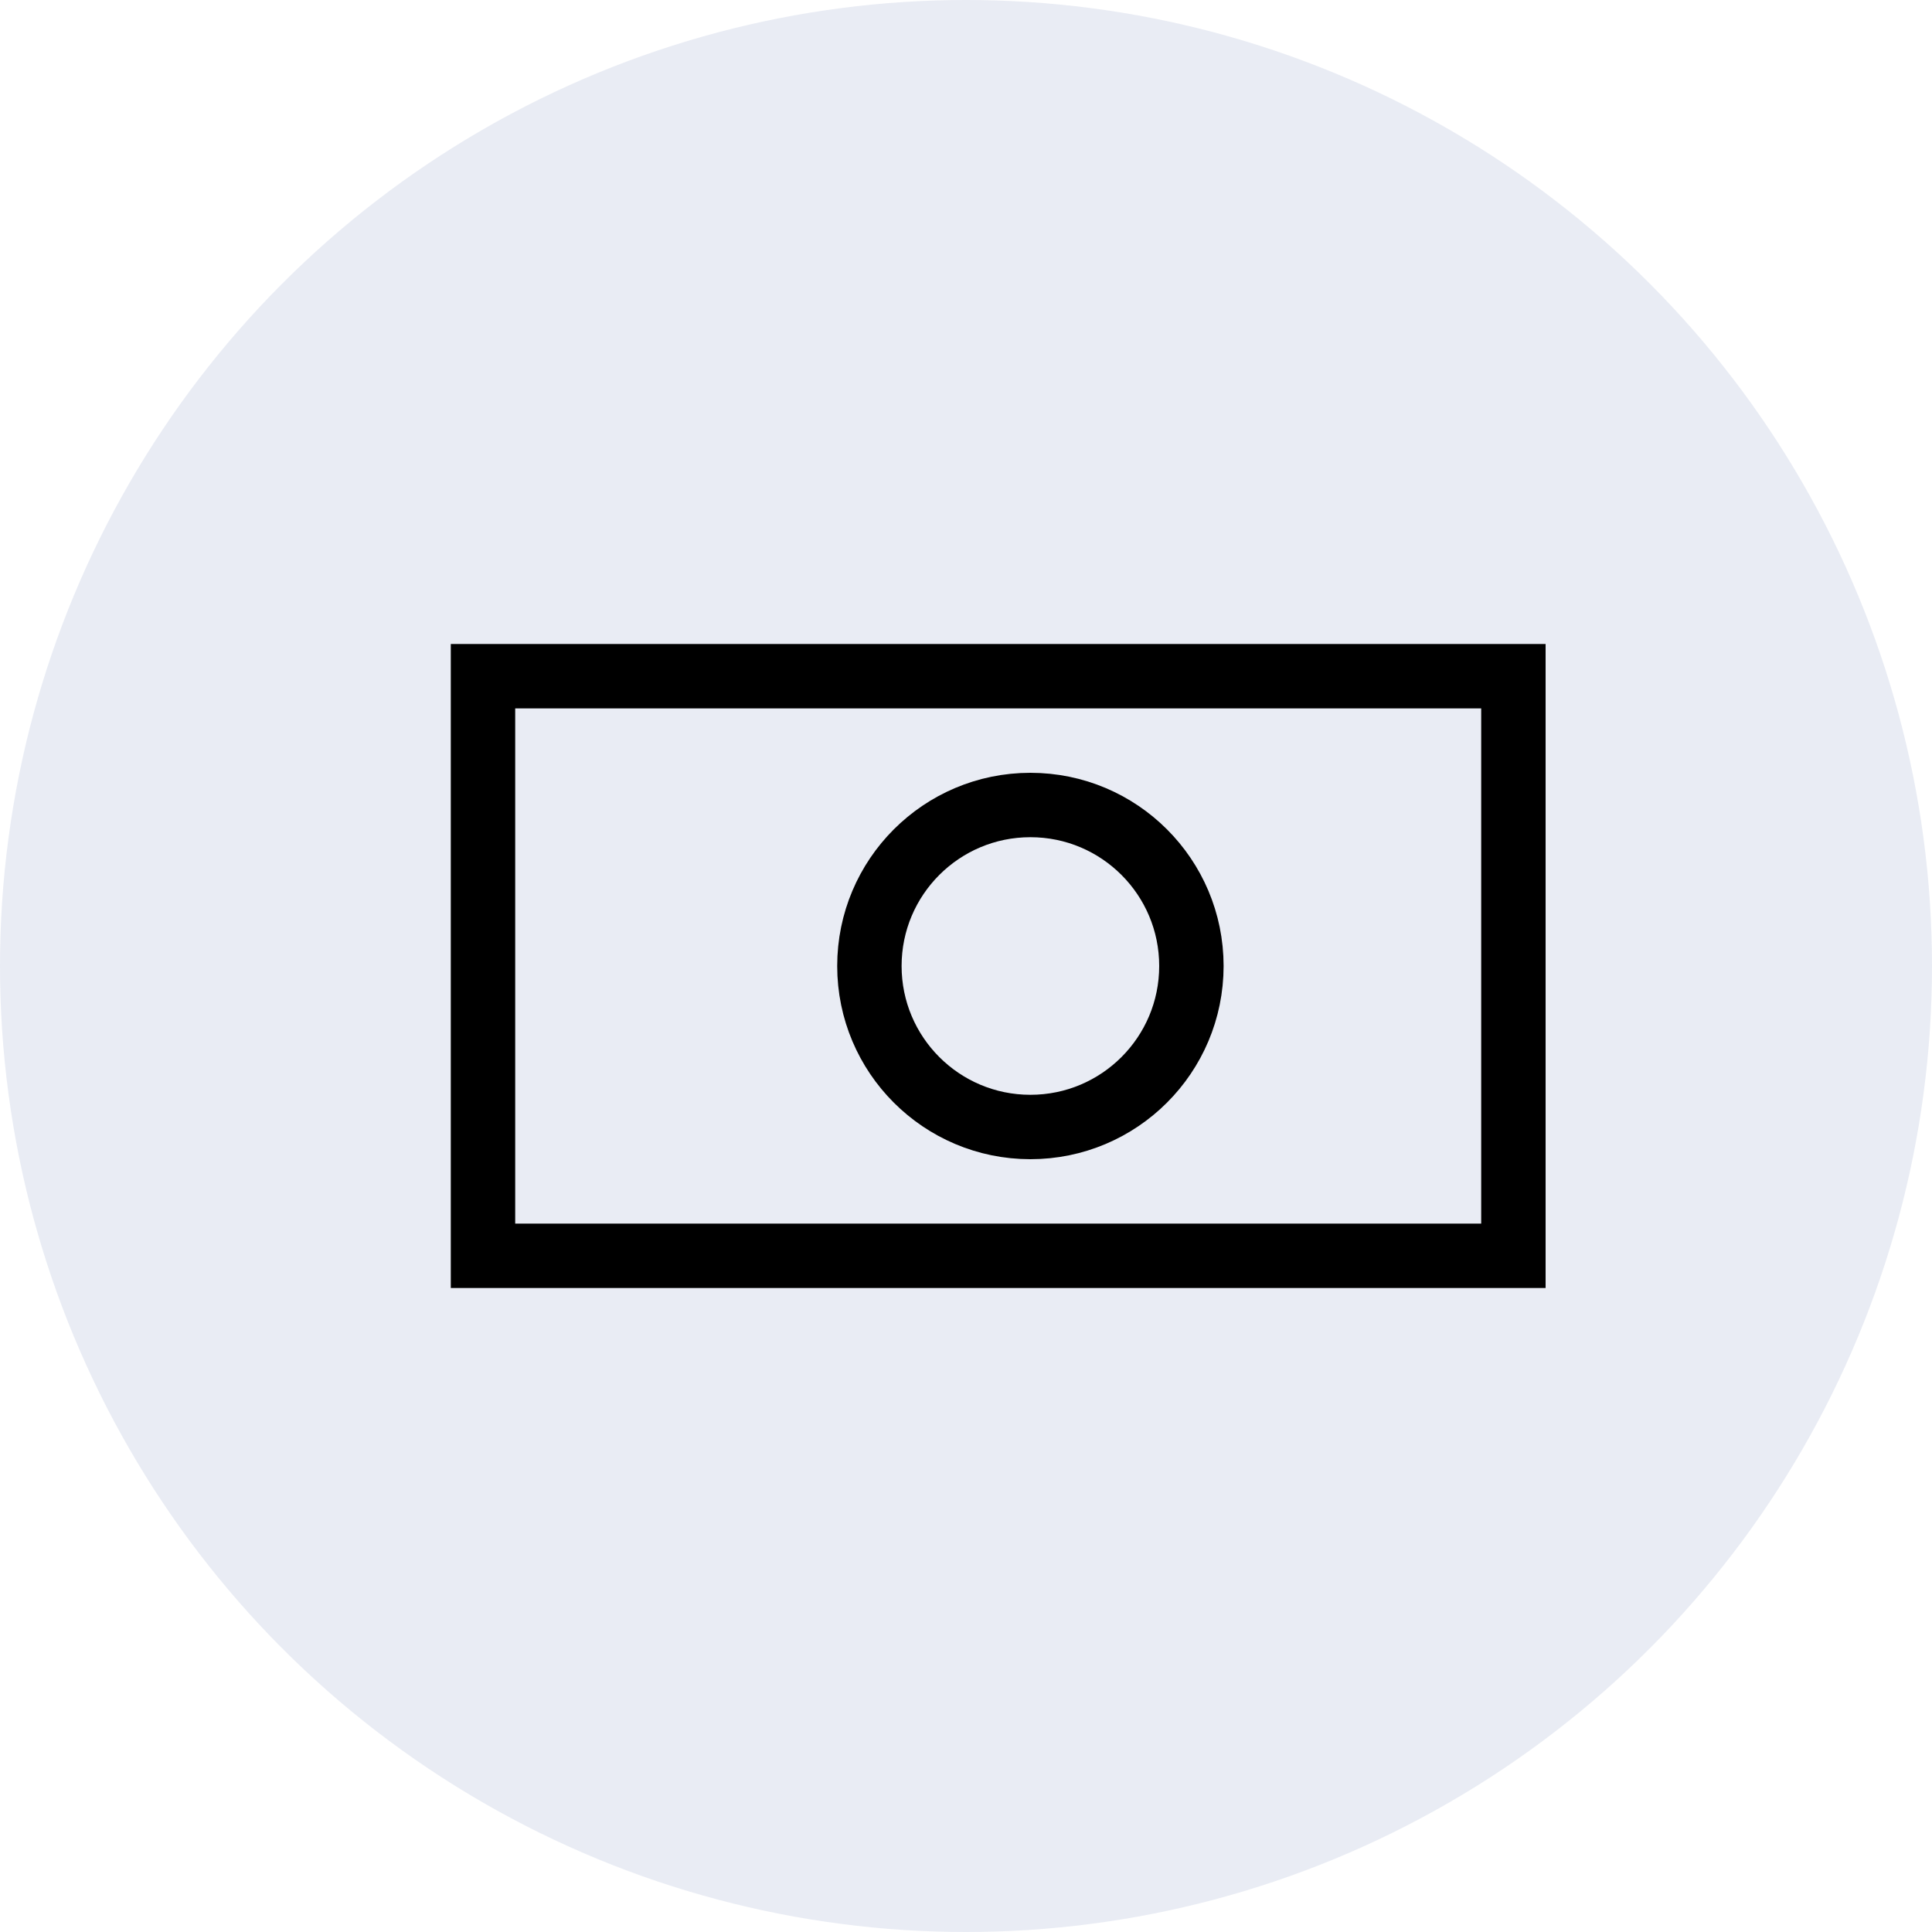
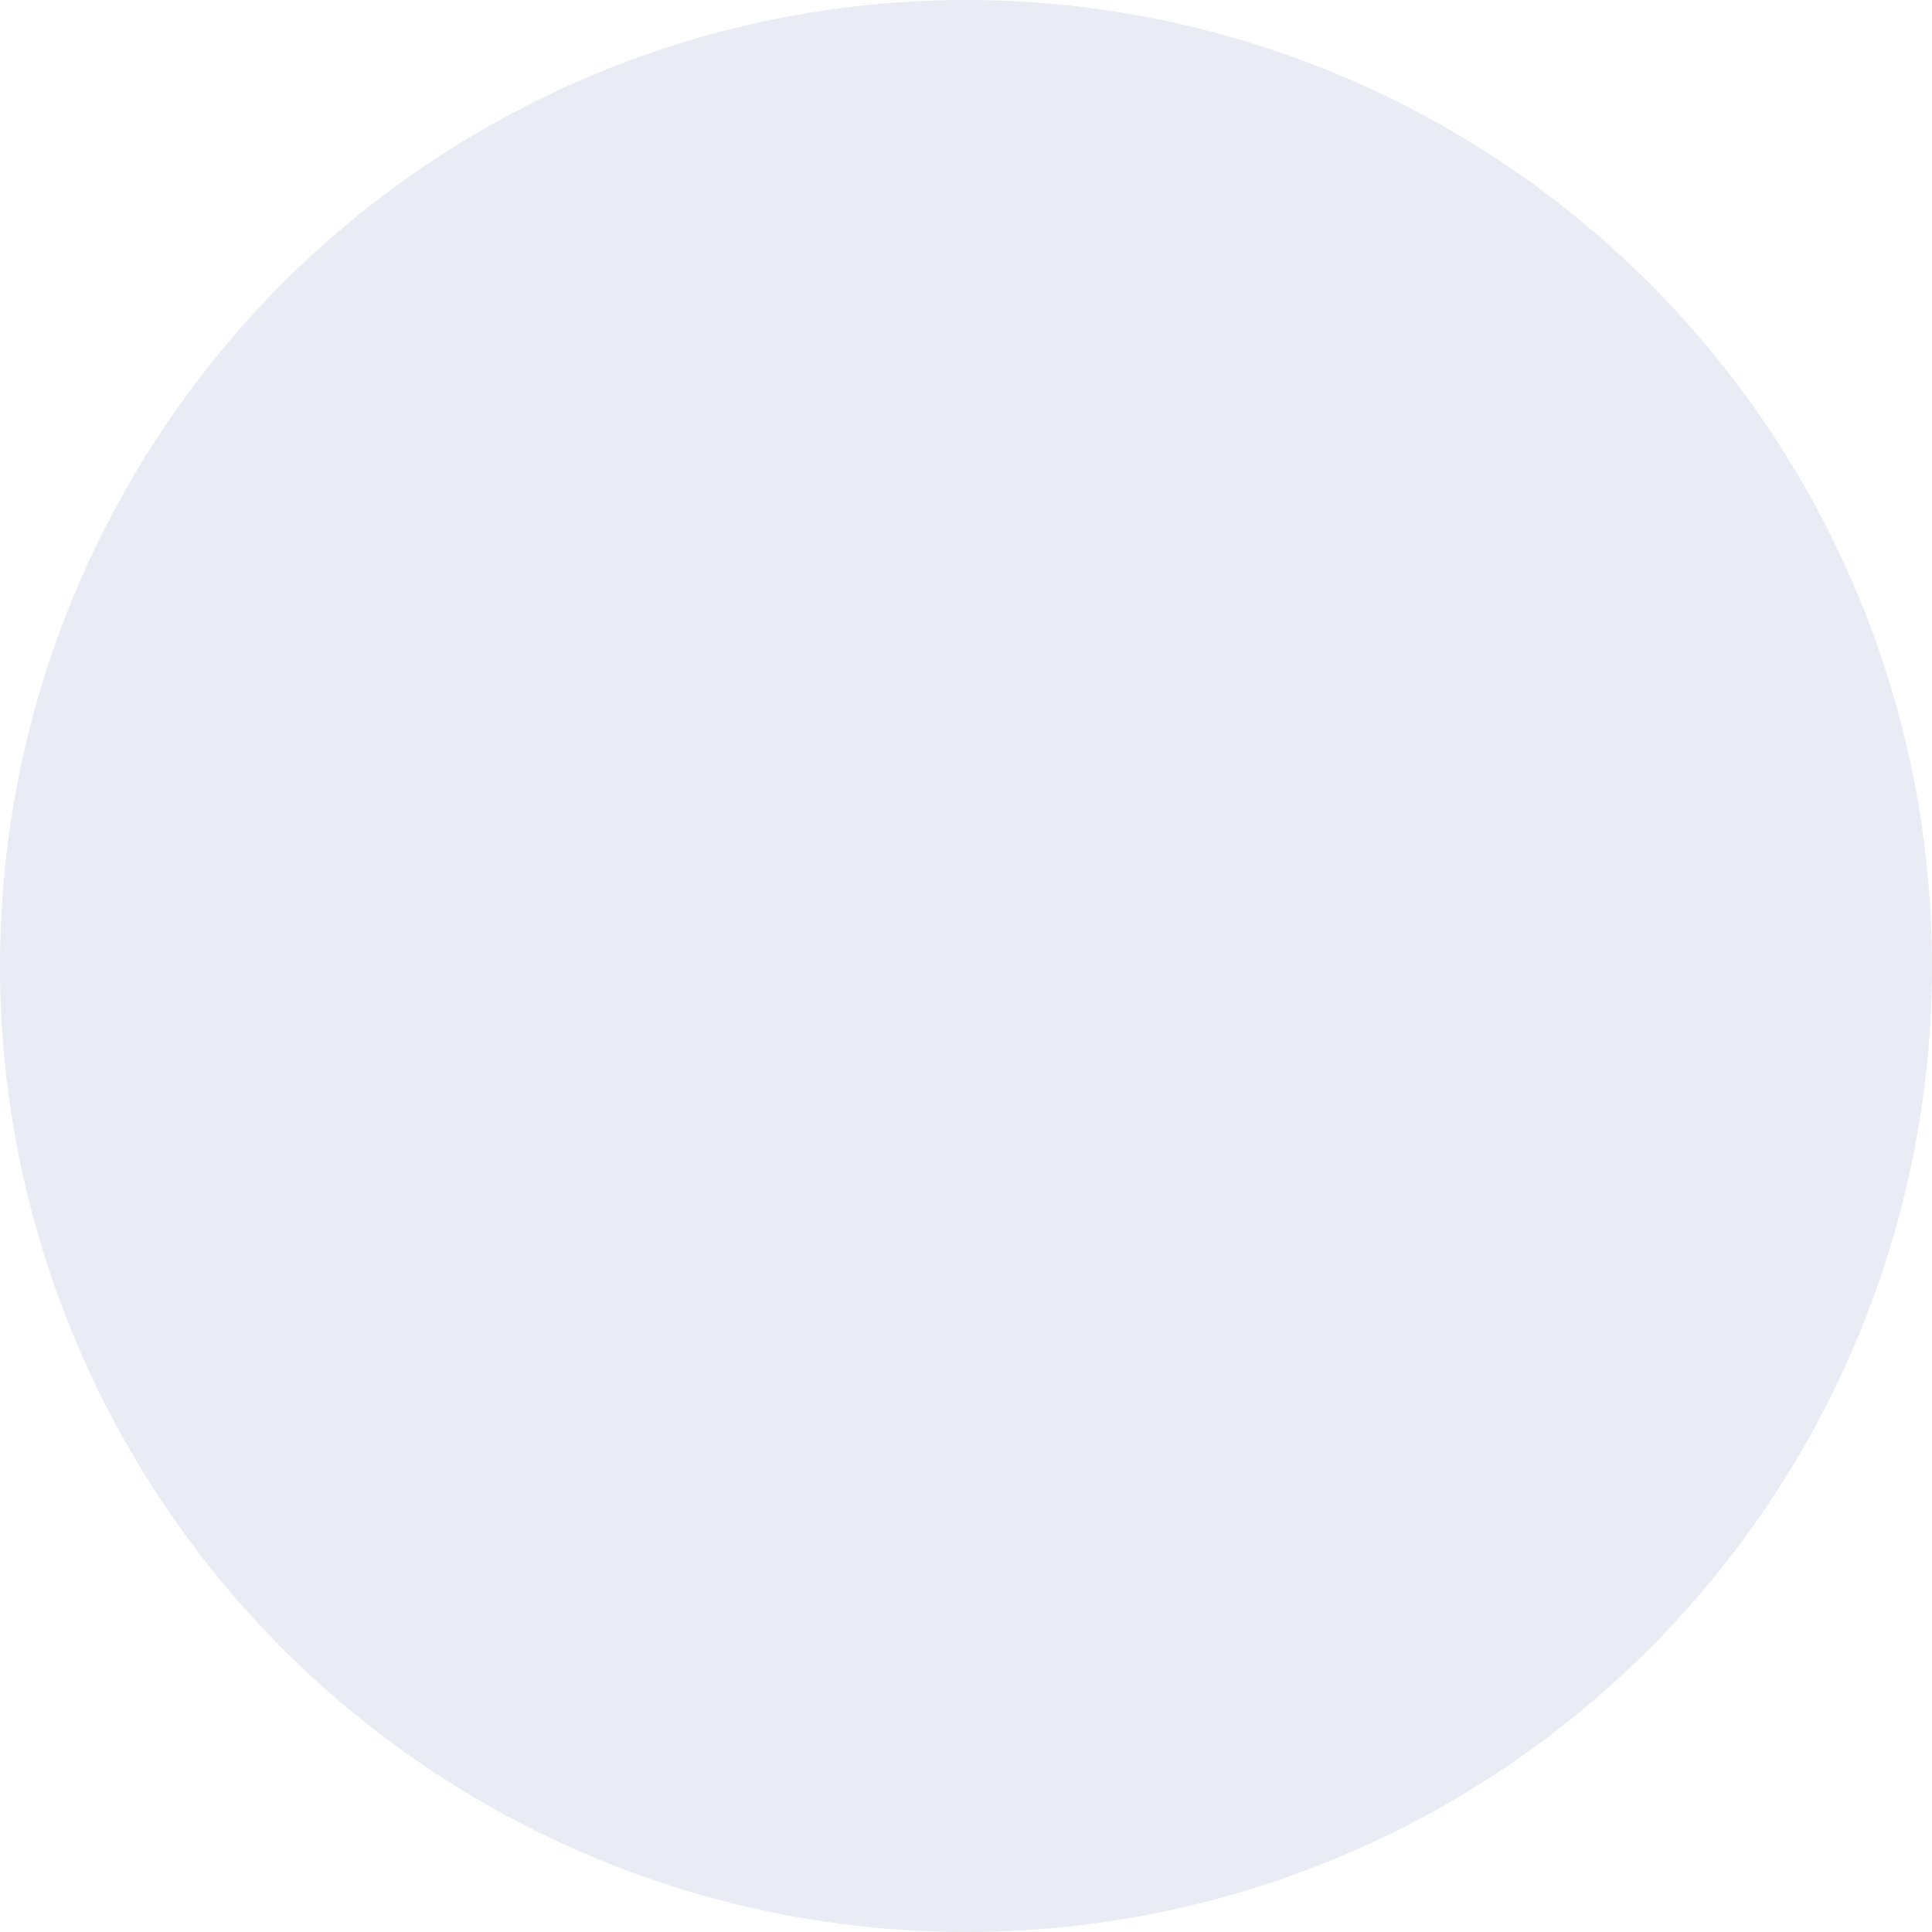
<svg xmlns="http://www.w3.org/2000/svg" width="30" height="30" viewBox="0 0 30 30" fill="none">
  <circle cx="15" cy="15" r="15" fill="#253E8F" fill-opacity="0.1" />
-   <rect x="7.5" y="10.5" width="16" height="9" stroke="black" />
-   <circle cx="16" cy="15" r="2.5" stroke="black" />
</svg>